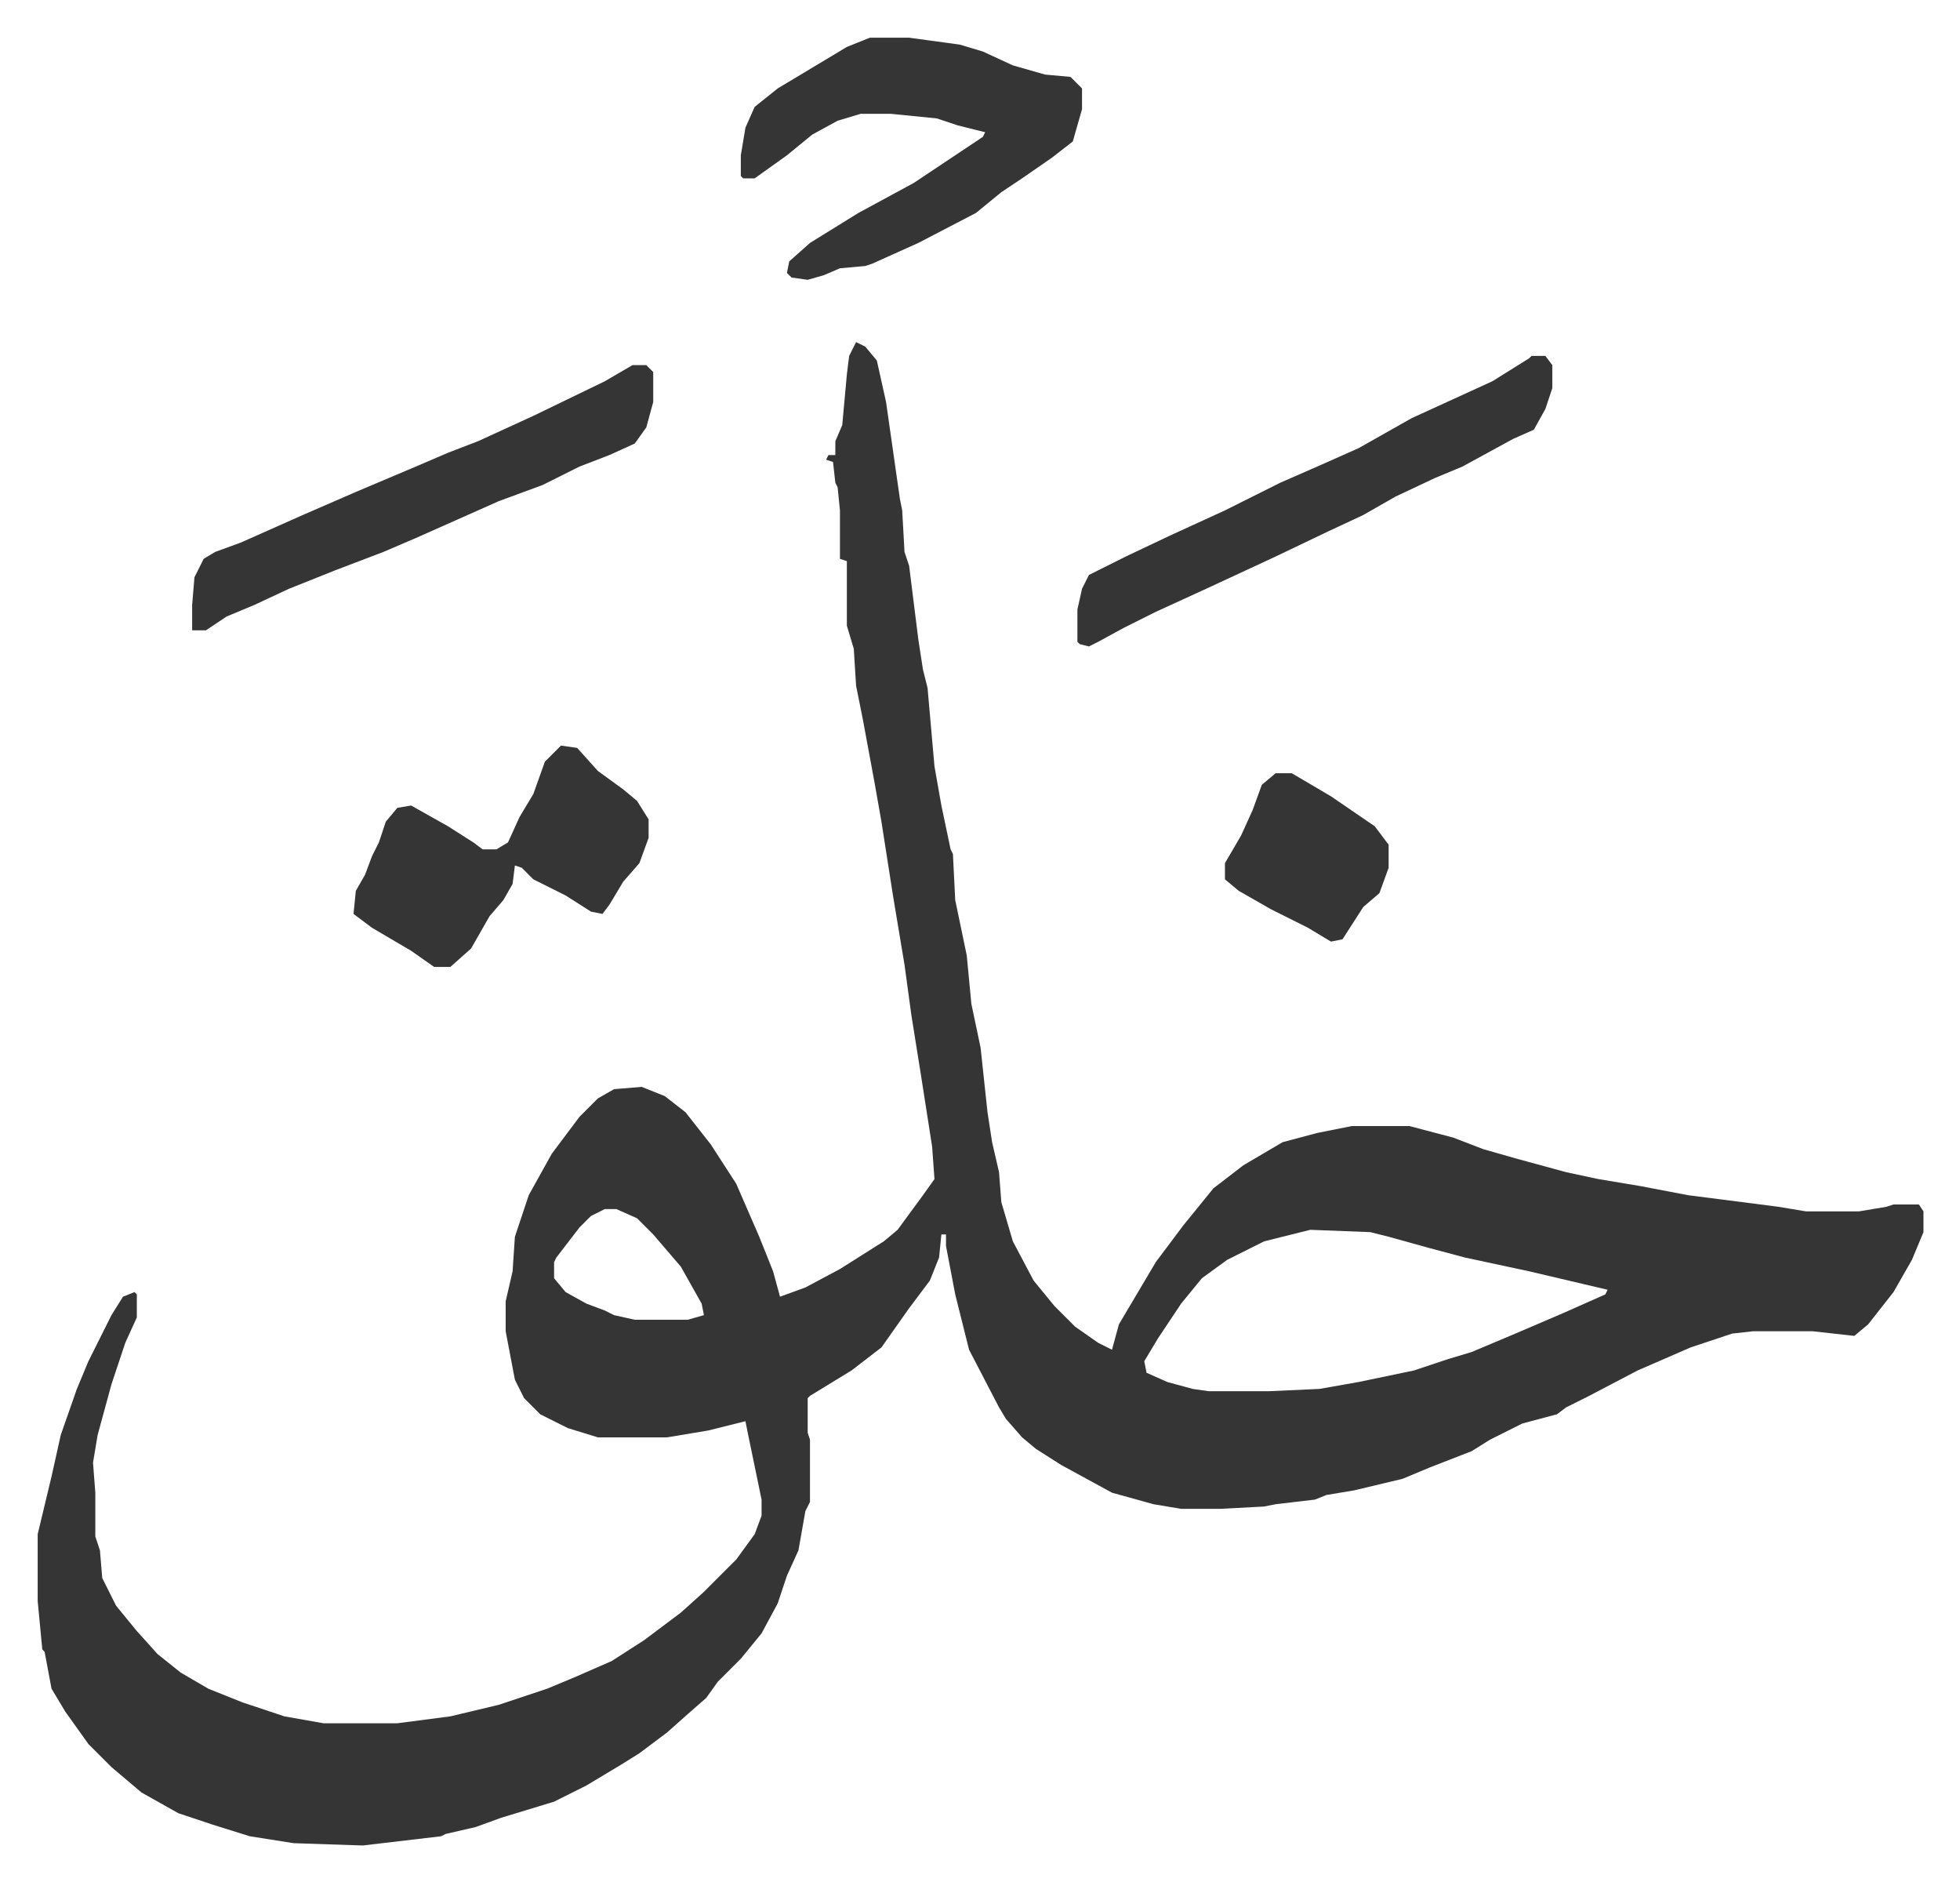
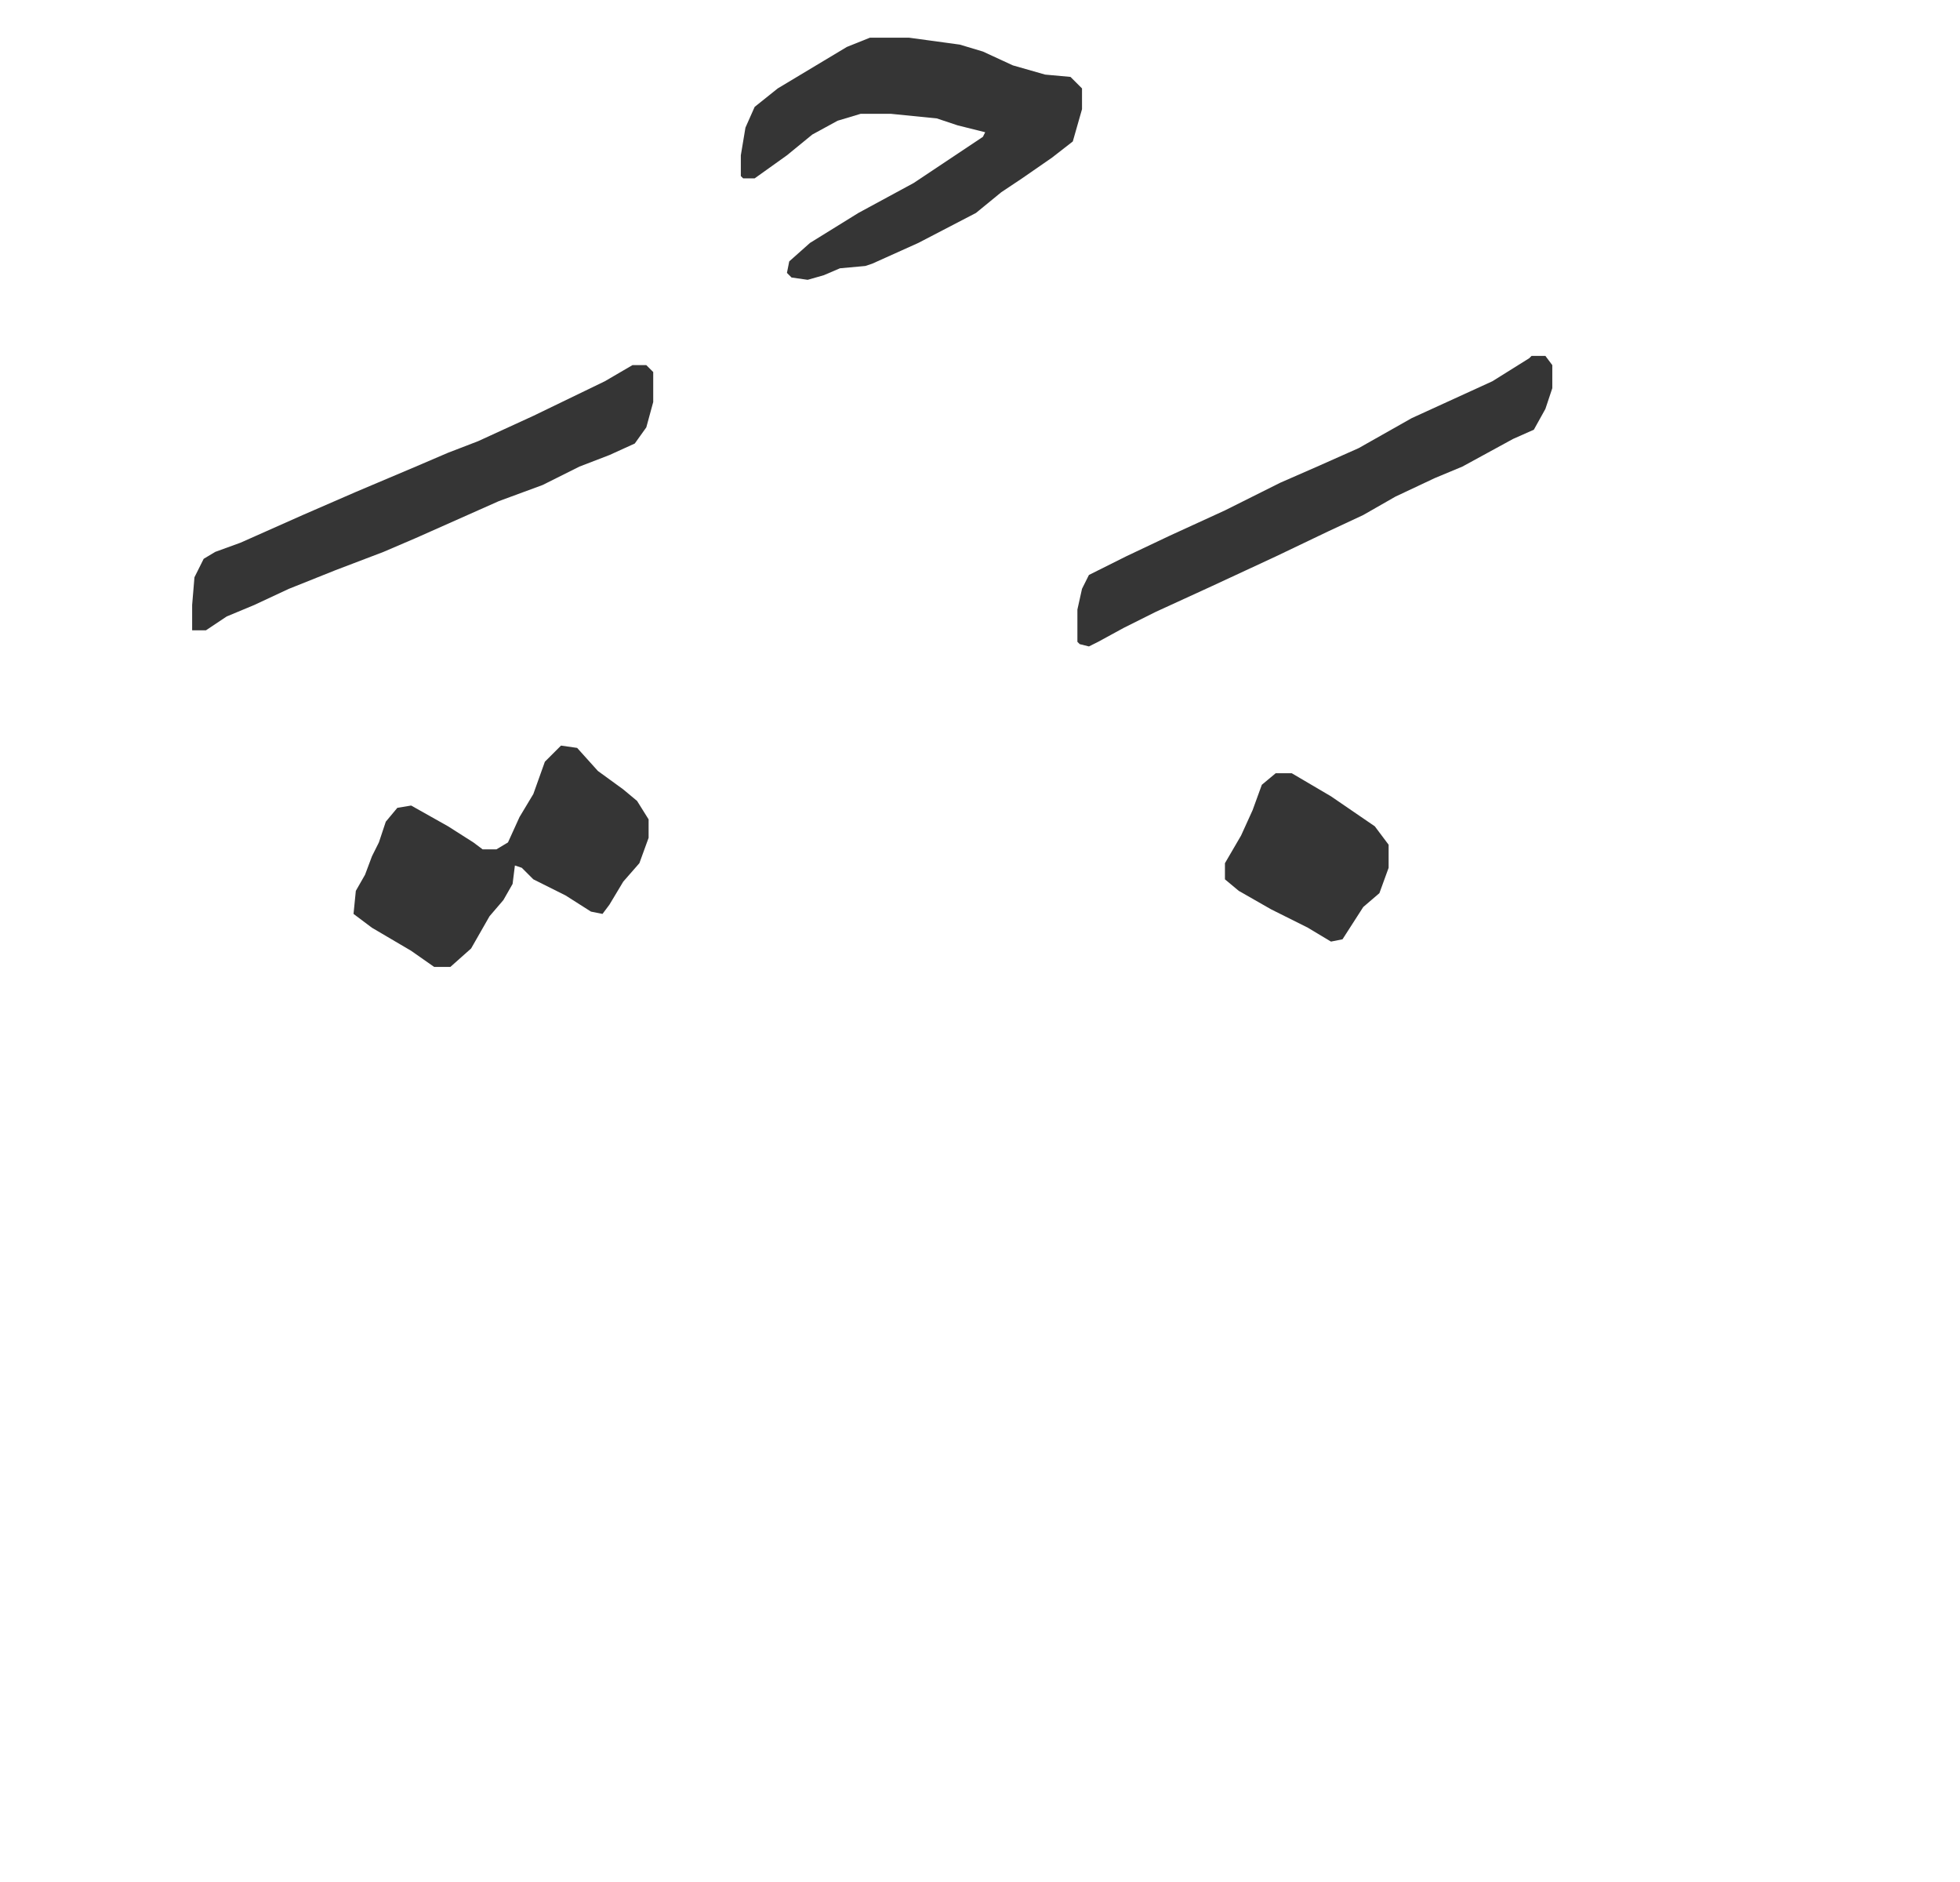
<svg xmlns="http://www.w3.org/2000/svg" role="img" viewBox="-16.35 314.65 850.20 816.20">
-   <path fill="#353535" id="rule_normal" d="M355 463l4 2 5 6 4 18 6 42 1 5 1 18 2 6 4 32 2 13 2 8 3 34 3 17 4 19 1 2 1 20 5 24 2 21 4 19 3 28 2 13 3 13 1 13 5 17 9 17 9 11 9 9 10 7 6 3 3-11 16-27 12-16 13-16 13-10 17-10 15-4 15-3h25l19 5 13 5 14 4 22 6 14 3 18 3 21 4 39 5 12 2h23l12-2 3-1h11l2 3v9l-5 12-8 14-11 14-6 5-9-1-9-1h-26l-9 1-18 6-23 10-21 11-10 5-4 3-15 4-14 7-8 5-18 7-12 5-21 5-12 2-5 2-17 2-5 1-19 1h-17l-12-2-18-5-22-12-11-7-6-5-7-8-3-5-13-25-6-24-4-21v-5h-2l-1 10-4 10-9 12-12 17-13 10-18 11-1 1v15l1 3v27l-2 4-3 17-5 11-4 12-7 13-9 11-10 10-5 7-8 7-9 8-12 9-8 5-5 3-10 6-14 7-23 7-11 4-13 3-2 1-34 4-30-1-19-3-16-5-15-5-16-9-13-11-10-10-10-14-6-10-3-16-1-1-2-21v-29l6-25 4-18 7-20 5-12 10-20 5-8 5-2 1 1v10l-5 11-6 18-6 22-2 12 1 13v19l2 6 1 12 6 12 9 11 9 10 10 8 12 7 15 6 18 6 17 3h32l23-3 21-5 21-7 12-5 16-7 14-9 16-12 10-9 14-14 8-11 3-8v-7l-6-29-1-5-16 4-12 2-6 1h-30l-13-4-12-6-7-7-4-8-4-21v-13l3-13 1-15 6-18 10-18 12-16 8-8 7-4 12-1 10 4 9 7 11 14 11 17 10 23 6 15 3 11 11-4 15-8 19-12 6-5 11-15 5-7-1-14-5-32-4-25-3-22-5-30-5-32-3-17-5-27-3-15-1-16-3-10v-28l-3-1v-21l-1-10-1-2-1-9-3-1 1-2h3v-6l3-7 2-22 1-8zM246 839l-6 3-5 5-10 13-1 2v7l5 6 9 5 8 3 4 2 9 2h23l7-2-1-5-9-16-12-14-7-7-9-4zm306 9l-20 5-16 8-11 8-9 11-10 15-6 10 1 5 9 4 11 3 7 1h26l22-1 17-3 24-5 15-5 10-3 19-8 21-9 18-8 1-2-34-8-28-6-15-4-18-5-8-2z" />
  <path fill="#353535" id="rule_normal" d="M361 331h17l22 3 10 3 13 6 14 4 11 1 5 5v9l-4 14-9 7-13 9-9 6-11 9-25 13-20 9-3 1-11 1-7 3-7 2-7-1-2-2 1-5 9-8 21-13 24-13 30-20 1-2-12-3-9-3-20-2h-13l-10 3-11 6-11 9-14 10h-5l-1-1v-9l2-12 4-9 10-8 20-12 10-6zm287 138h6l3 4v10l-3 9-5 9-9 4-22 12-12 5-17 8-14 8-15 7-23 11-28 13-24 11-14 7-11 6-4 2-4-1-1-1v-14l2-9 3-6 16-8 19-9 24-11 24-12 16-7 18-8 23-13 35-16 16-10zm-390 4h6l3 3v13l-3 11-5 7-11 5-13 5-16 8-19 7-18 8-18 8-14 6-21 8-20 8-15 7-12 5-9 6h-6v-11l1-12 4-8 5-3 11-4 27-12 23-10 26-11 14-6 13-5 24-11 31-15zm-31 165l7 1 9 10 11 8 6 5 5 8v8l-4 11-7 8-6 10-3 4-5-1-11-7-14-7-5-5-3-1-1 8-4 7-6 7-8 14-9 8h-7l-10-7-17-10-8-6 1-10 4-7 3-8 3-6 3-9 5-6 6-1 16 9 11 7 4 3h6l5-3 5-11 6-10 5-14zm310 12h7l17 10 19 13 6 8v10l-4 11-7 6-9 14-5 1-10-6-16-8-14-8-6-5v-7l7-12 5-11 4-11z" />
</svg>